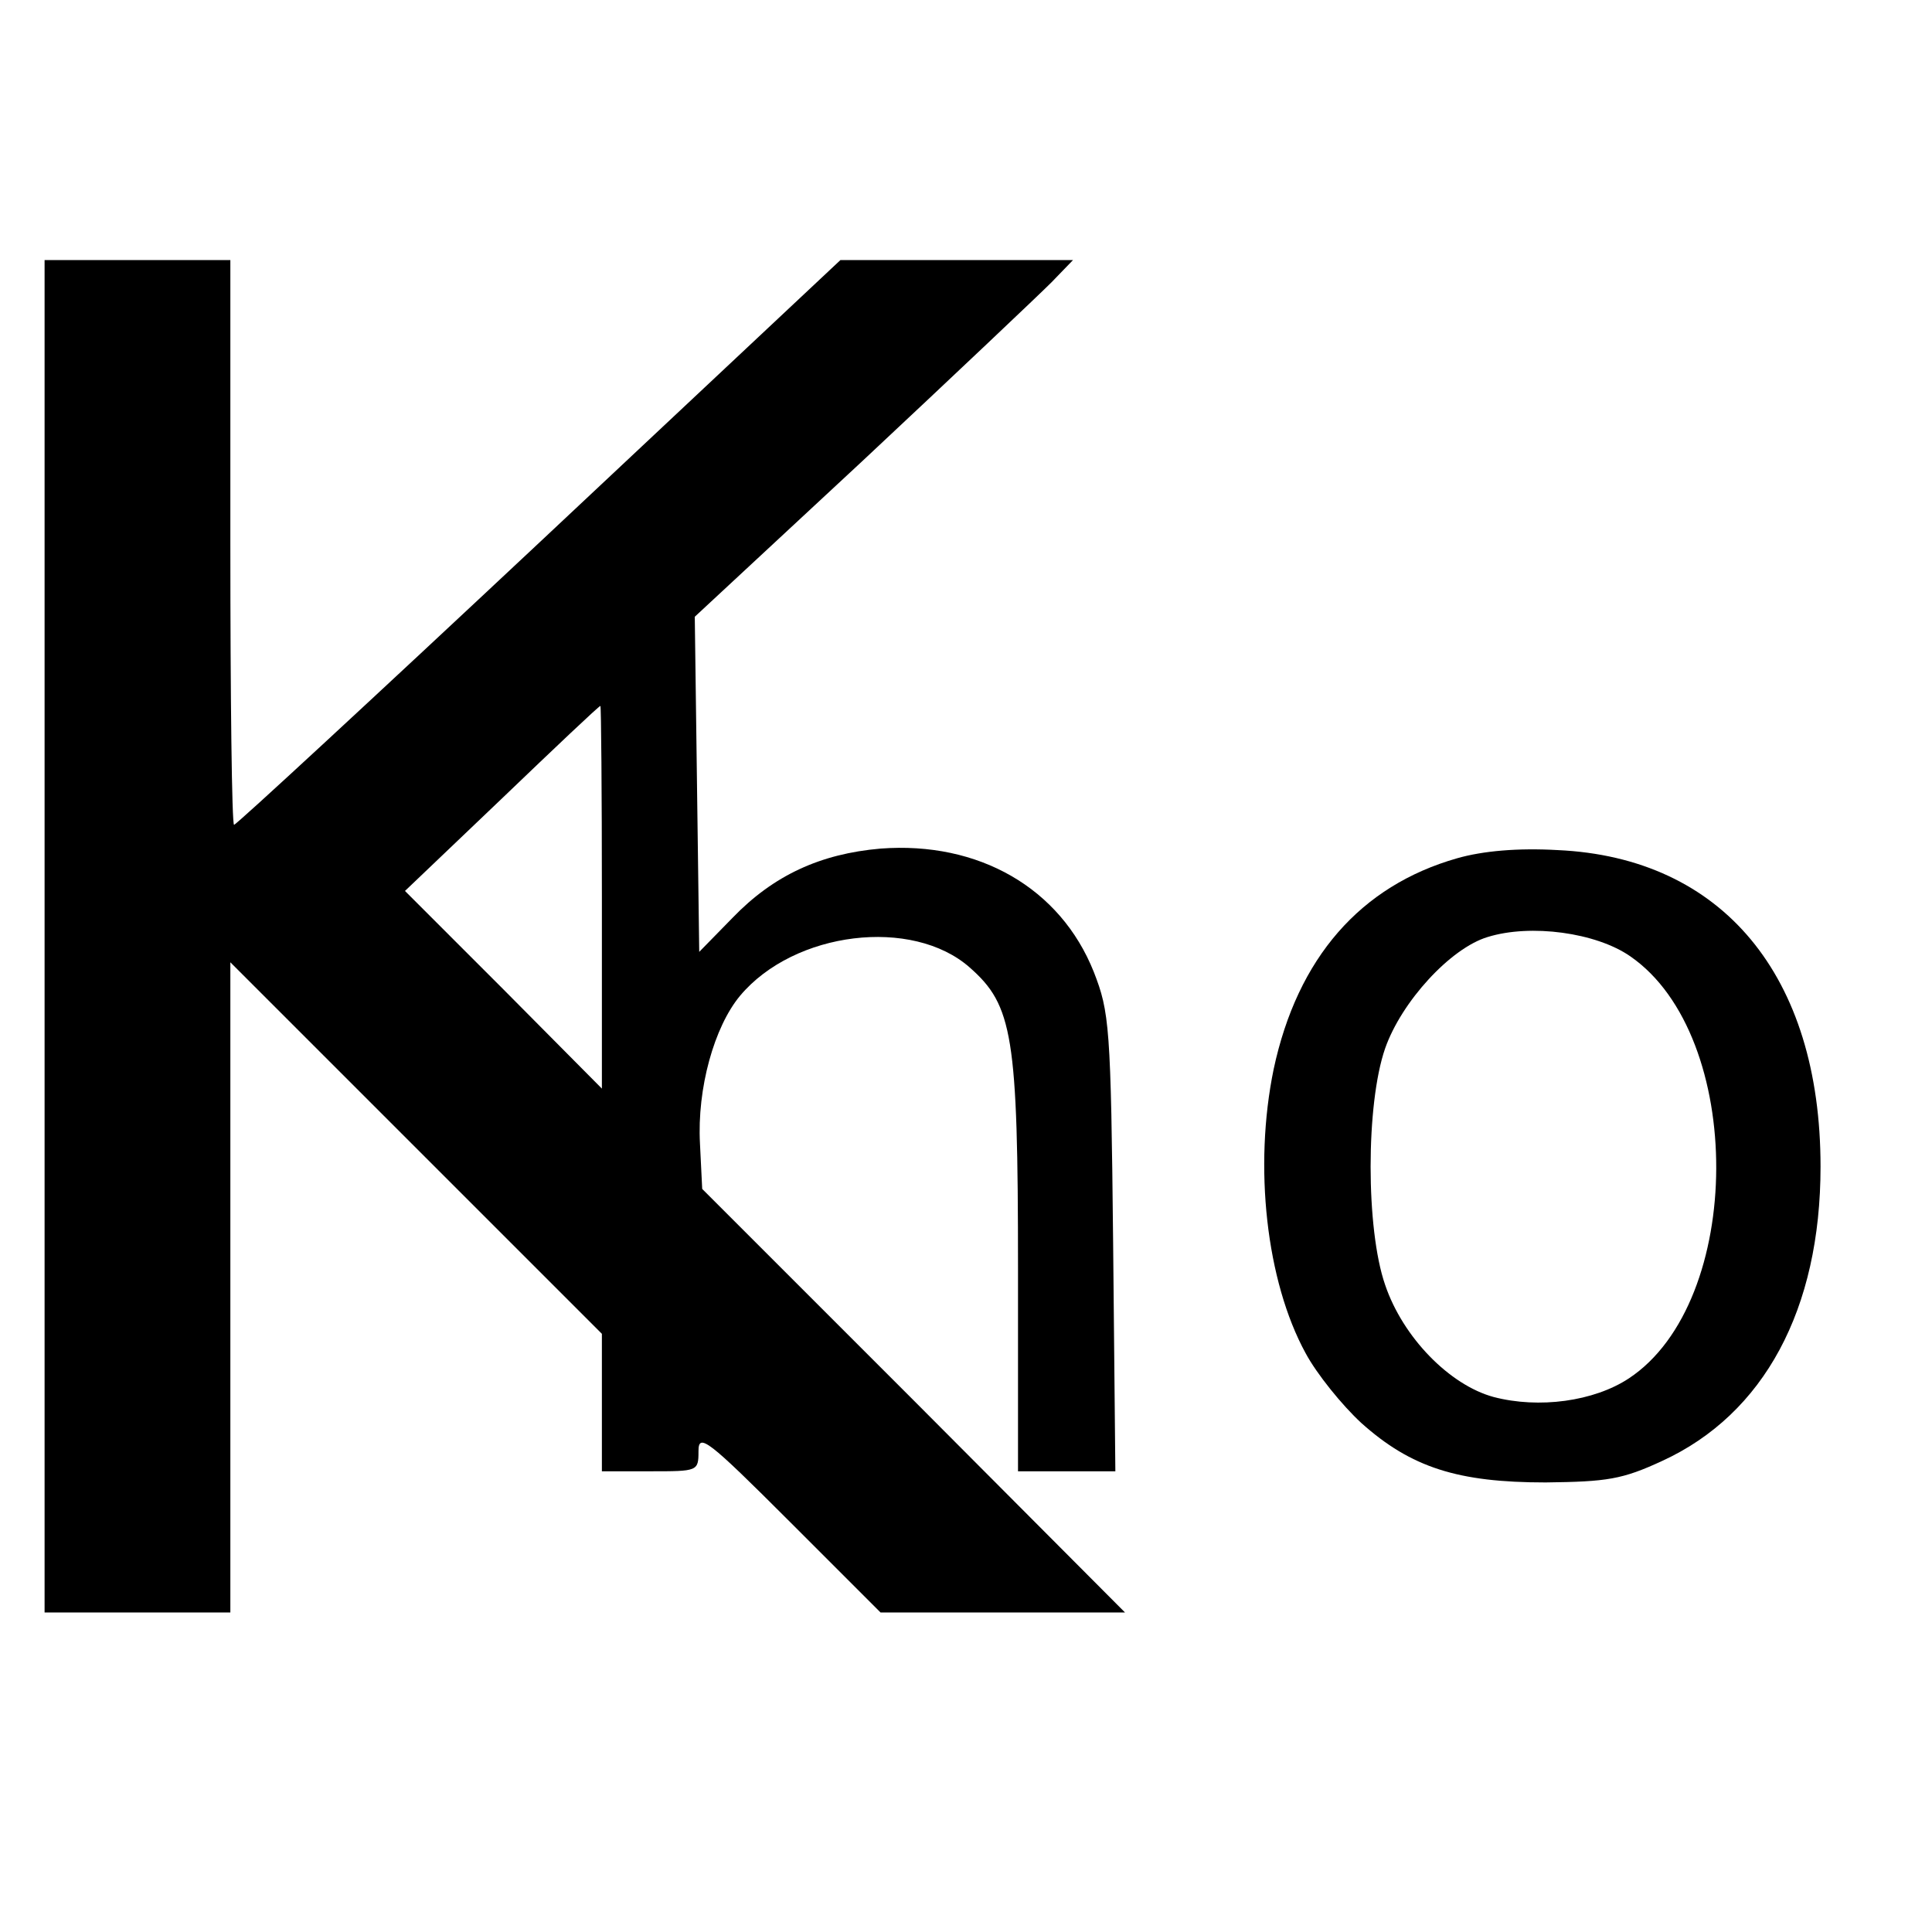
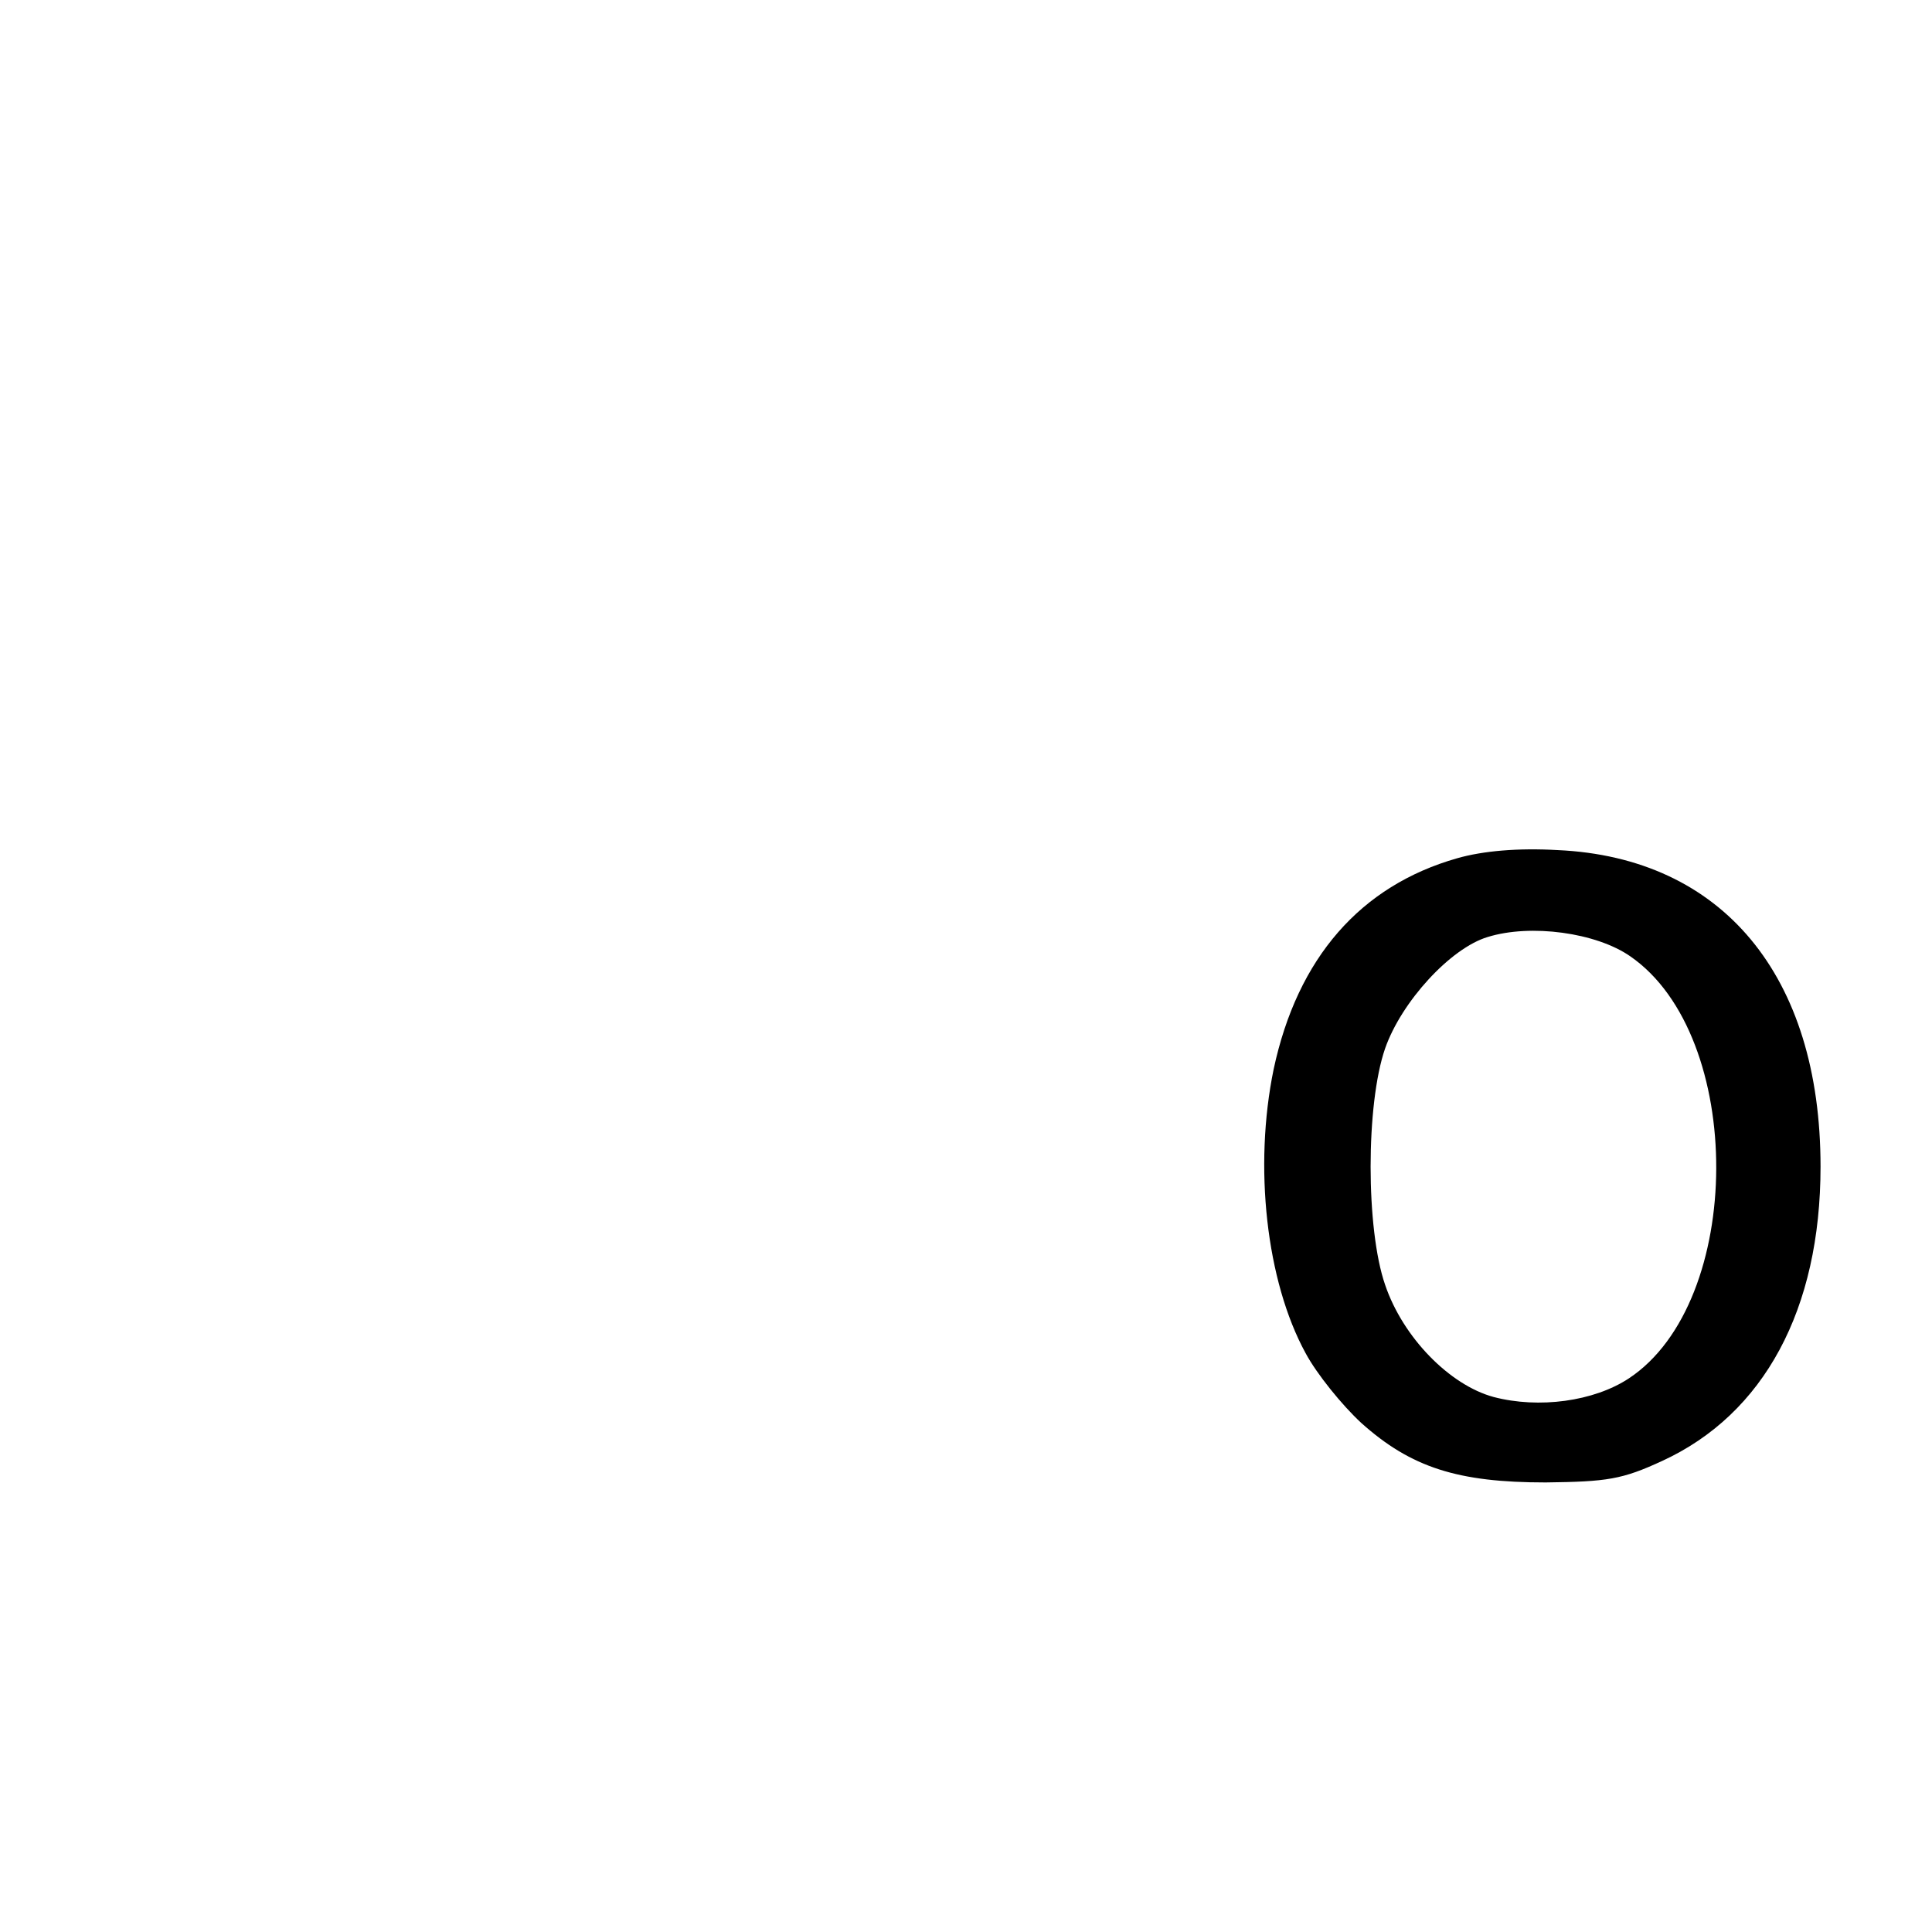
<svg xmlns="http://www.w3.org/2000/svg" version="1.0" width="260pt" height="260pt" viewBox="0 0 260 260" preserveAspectRatio="xMidYMid meet">
  <g transform="translate(0,260) scale(0.1,-0.1)" fill="#000000" stroke="none">
-     <path d="M60 1340 l0 -910 125 0 125 0 0 437 0 438 250 -250 250 -250 0 -92 0 -93 65 0 c64 0 65 0 65 27 0 25 12 16 123 -95 l122 -122 165 0 164 0 -284 285 -285 285 -3 61 c-4 74 19 157 54 199 73 87 232 106 309 38 58 -51 65 -92 65 -405 l0 -273 66 0 65 0 -3 308 c-3 292 -5 310 -26 364 -45 113 -155 176 -287 166 -81 -7 -144 -36 -199 -93 l-45 -46 -3 225 -3 226 225 209 c124 116 238 224 255 241 l29 30 -157 0 -156 0 -405 -380 c-223 -209 -408 -380 -411 -380 -3 0 -5 171 -5 380 l0 380 -125 0 -125 0 0 -910z m750 53 l0 -258 -132 133 -133 133 130 124 c72 69 131 125 133 125 1 0 2 -116 2 -257z" />
    <path d="M1961 1445 c-130 -37 -215 -134 -247 -284 -27 -131 -10 -285 43 -382 15 -28 49 -70 75 -94 67 -60 130 -80 248 -80 83 1 103 4 157 29 137 63 213 204 213 396 0 257 -132 416 -354 426 -53 3 -100 -1 -135 -11z m233 -132 c155 -107 154 -465 -2 -568 -47 -31 -121 -41 -182 -25 -59 16 -122 80 -146 151 -26 75 -26 243 0 318 22 63 88 135 138 150 58 18 146 6 192 -26z" />
  </g>
</svg>